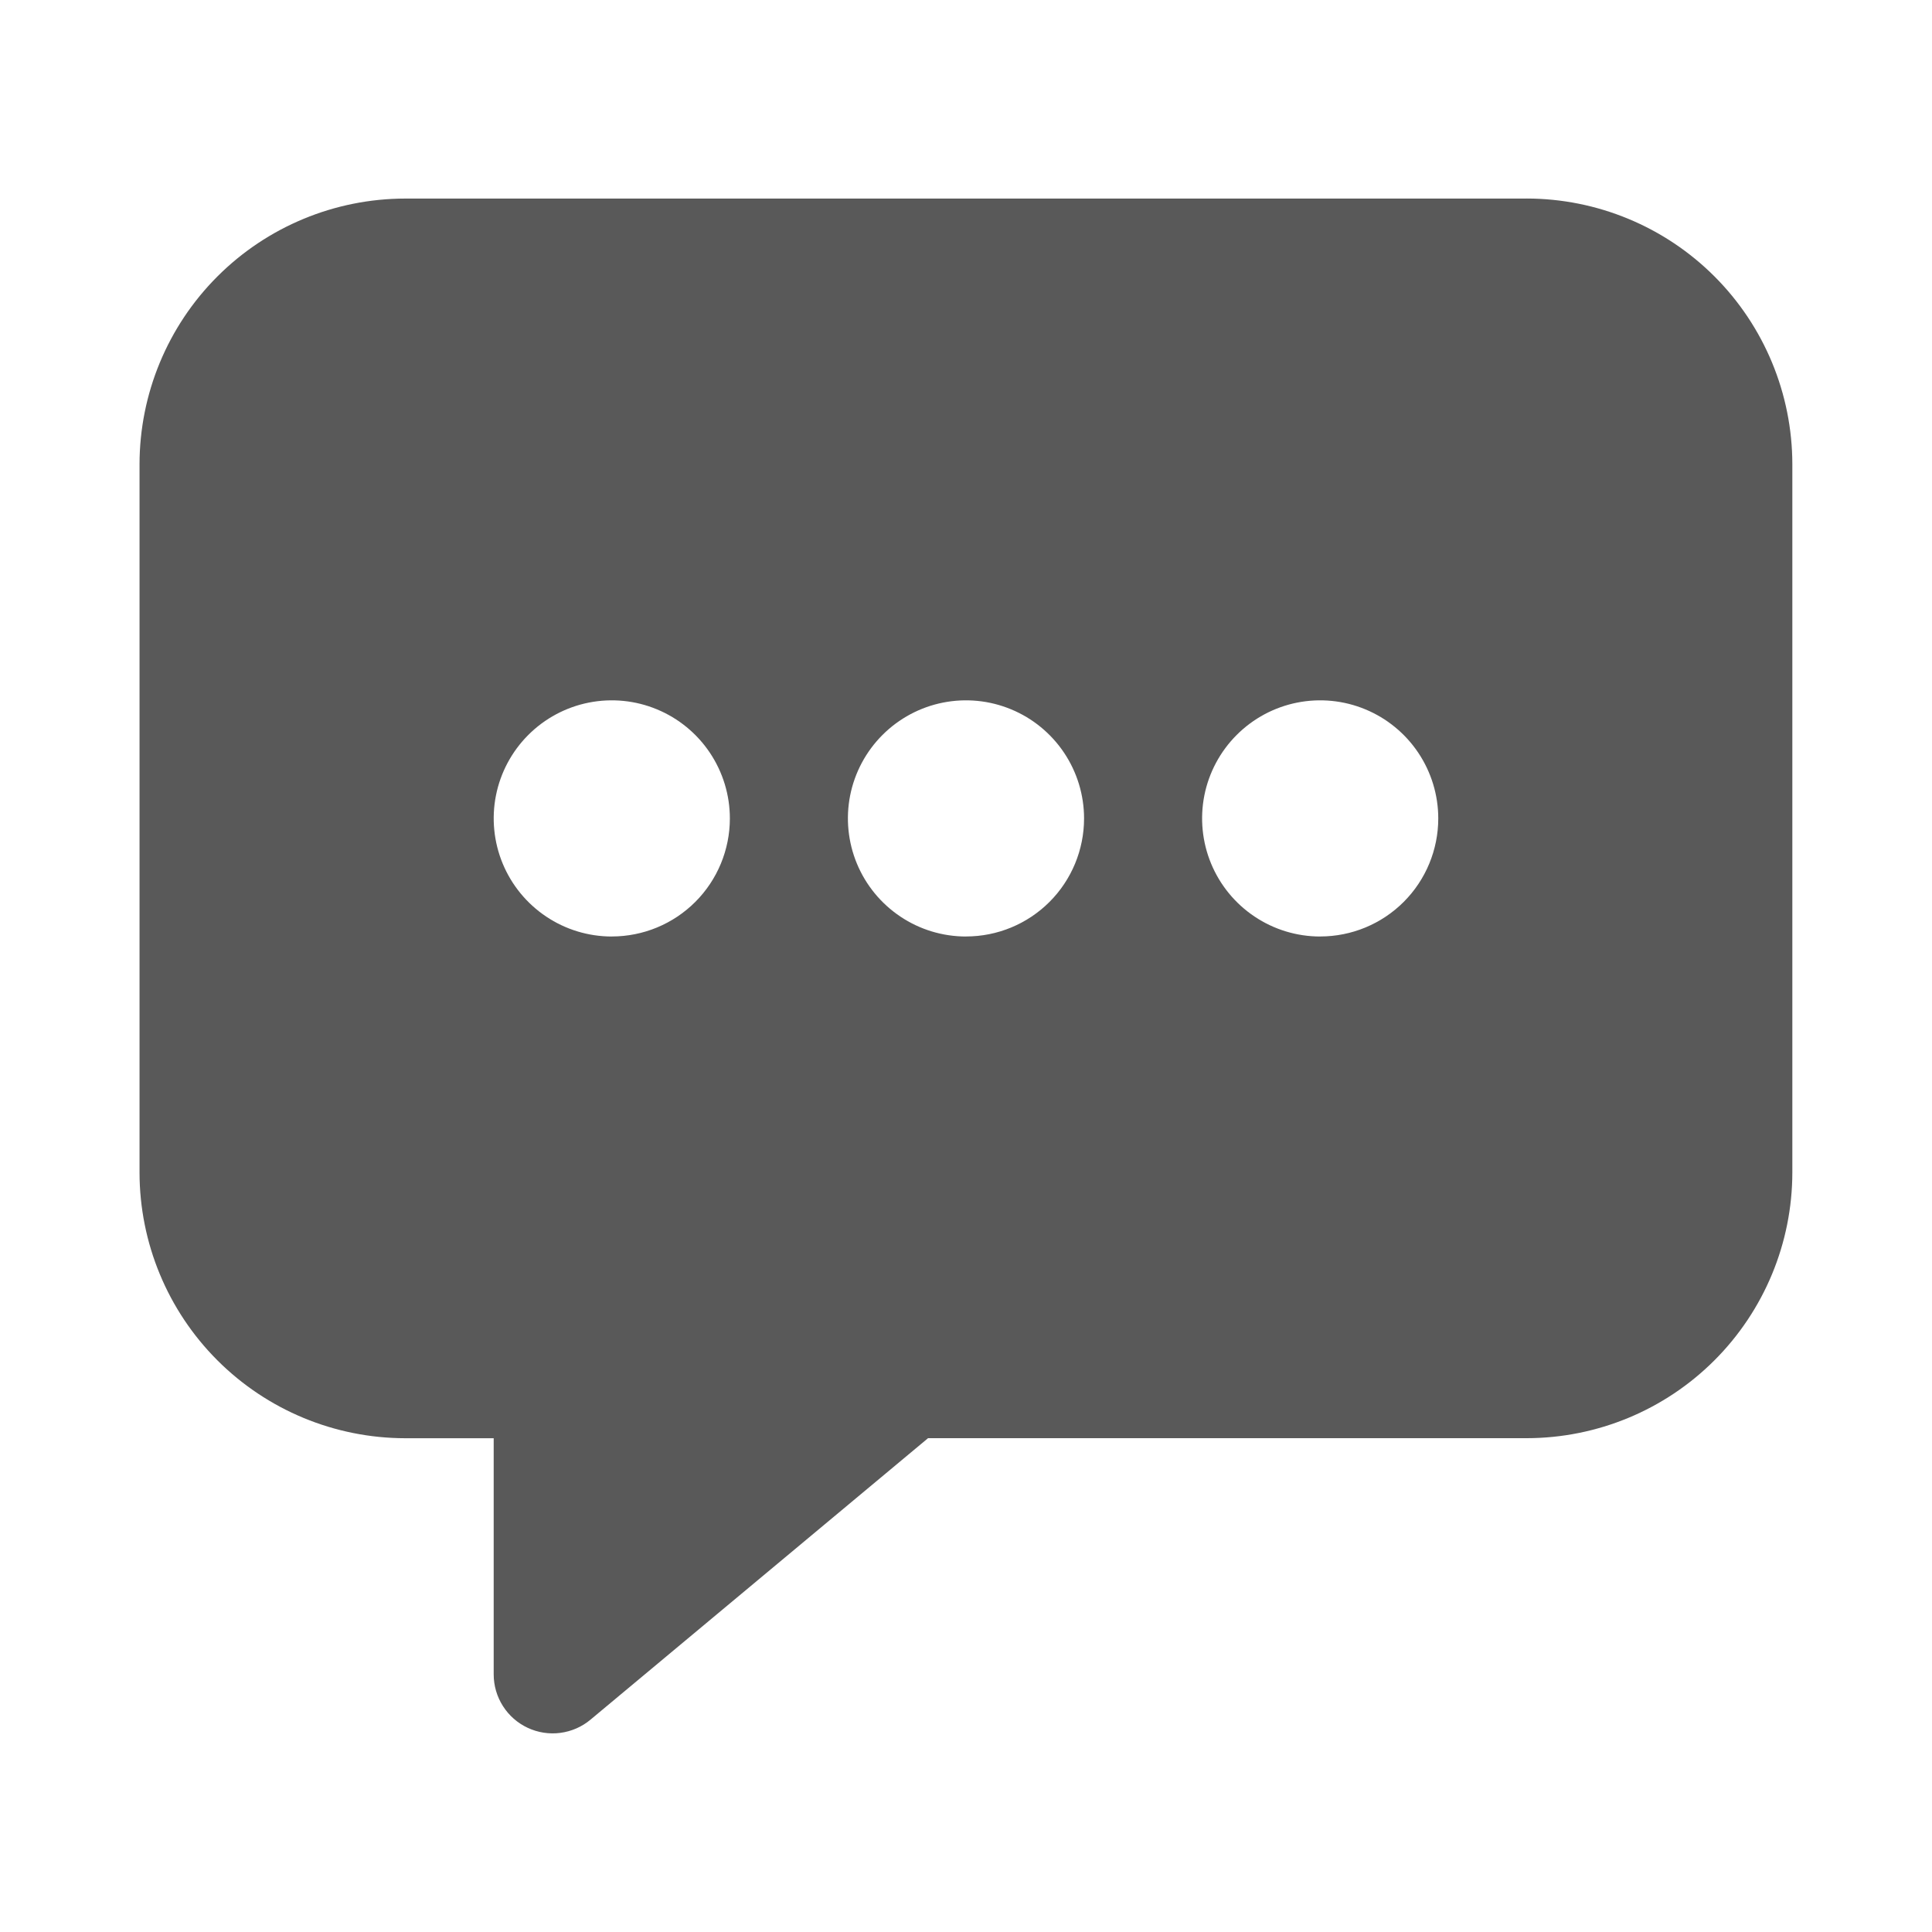
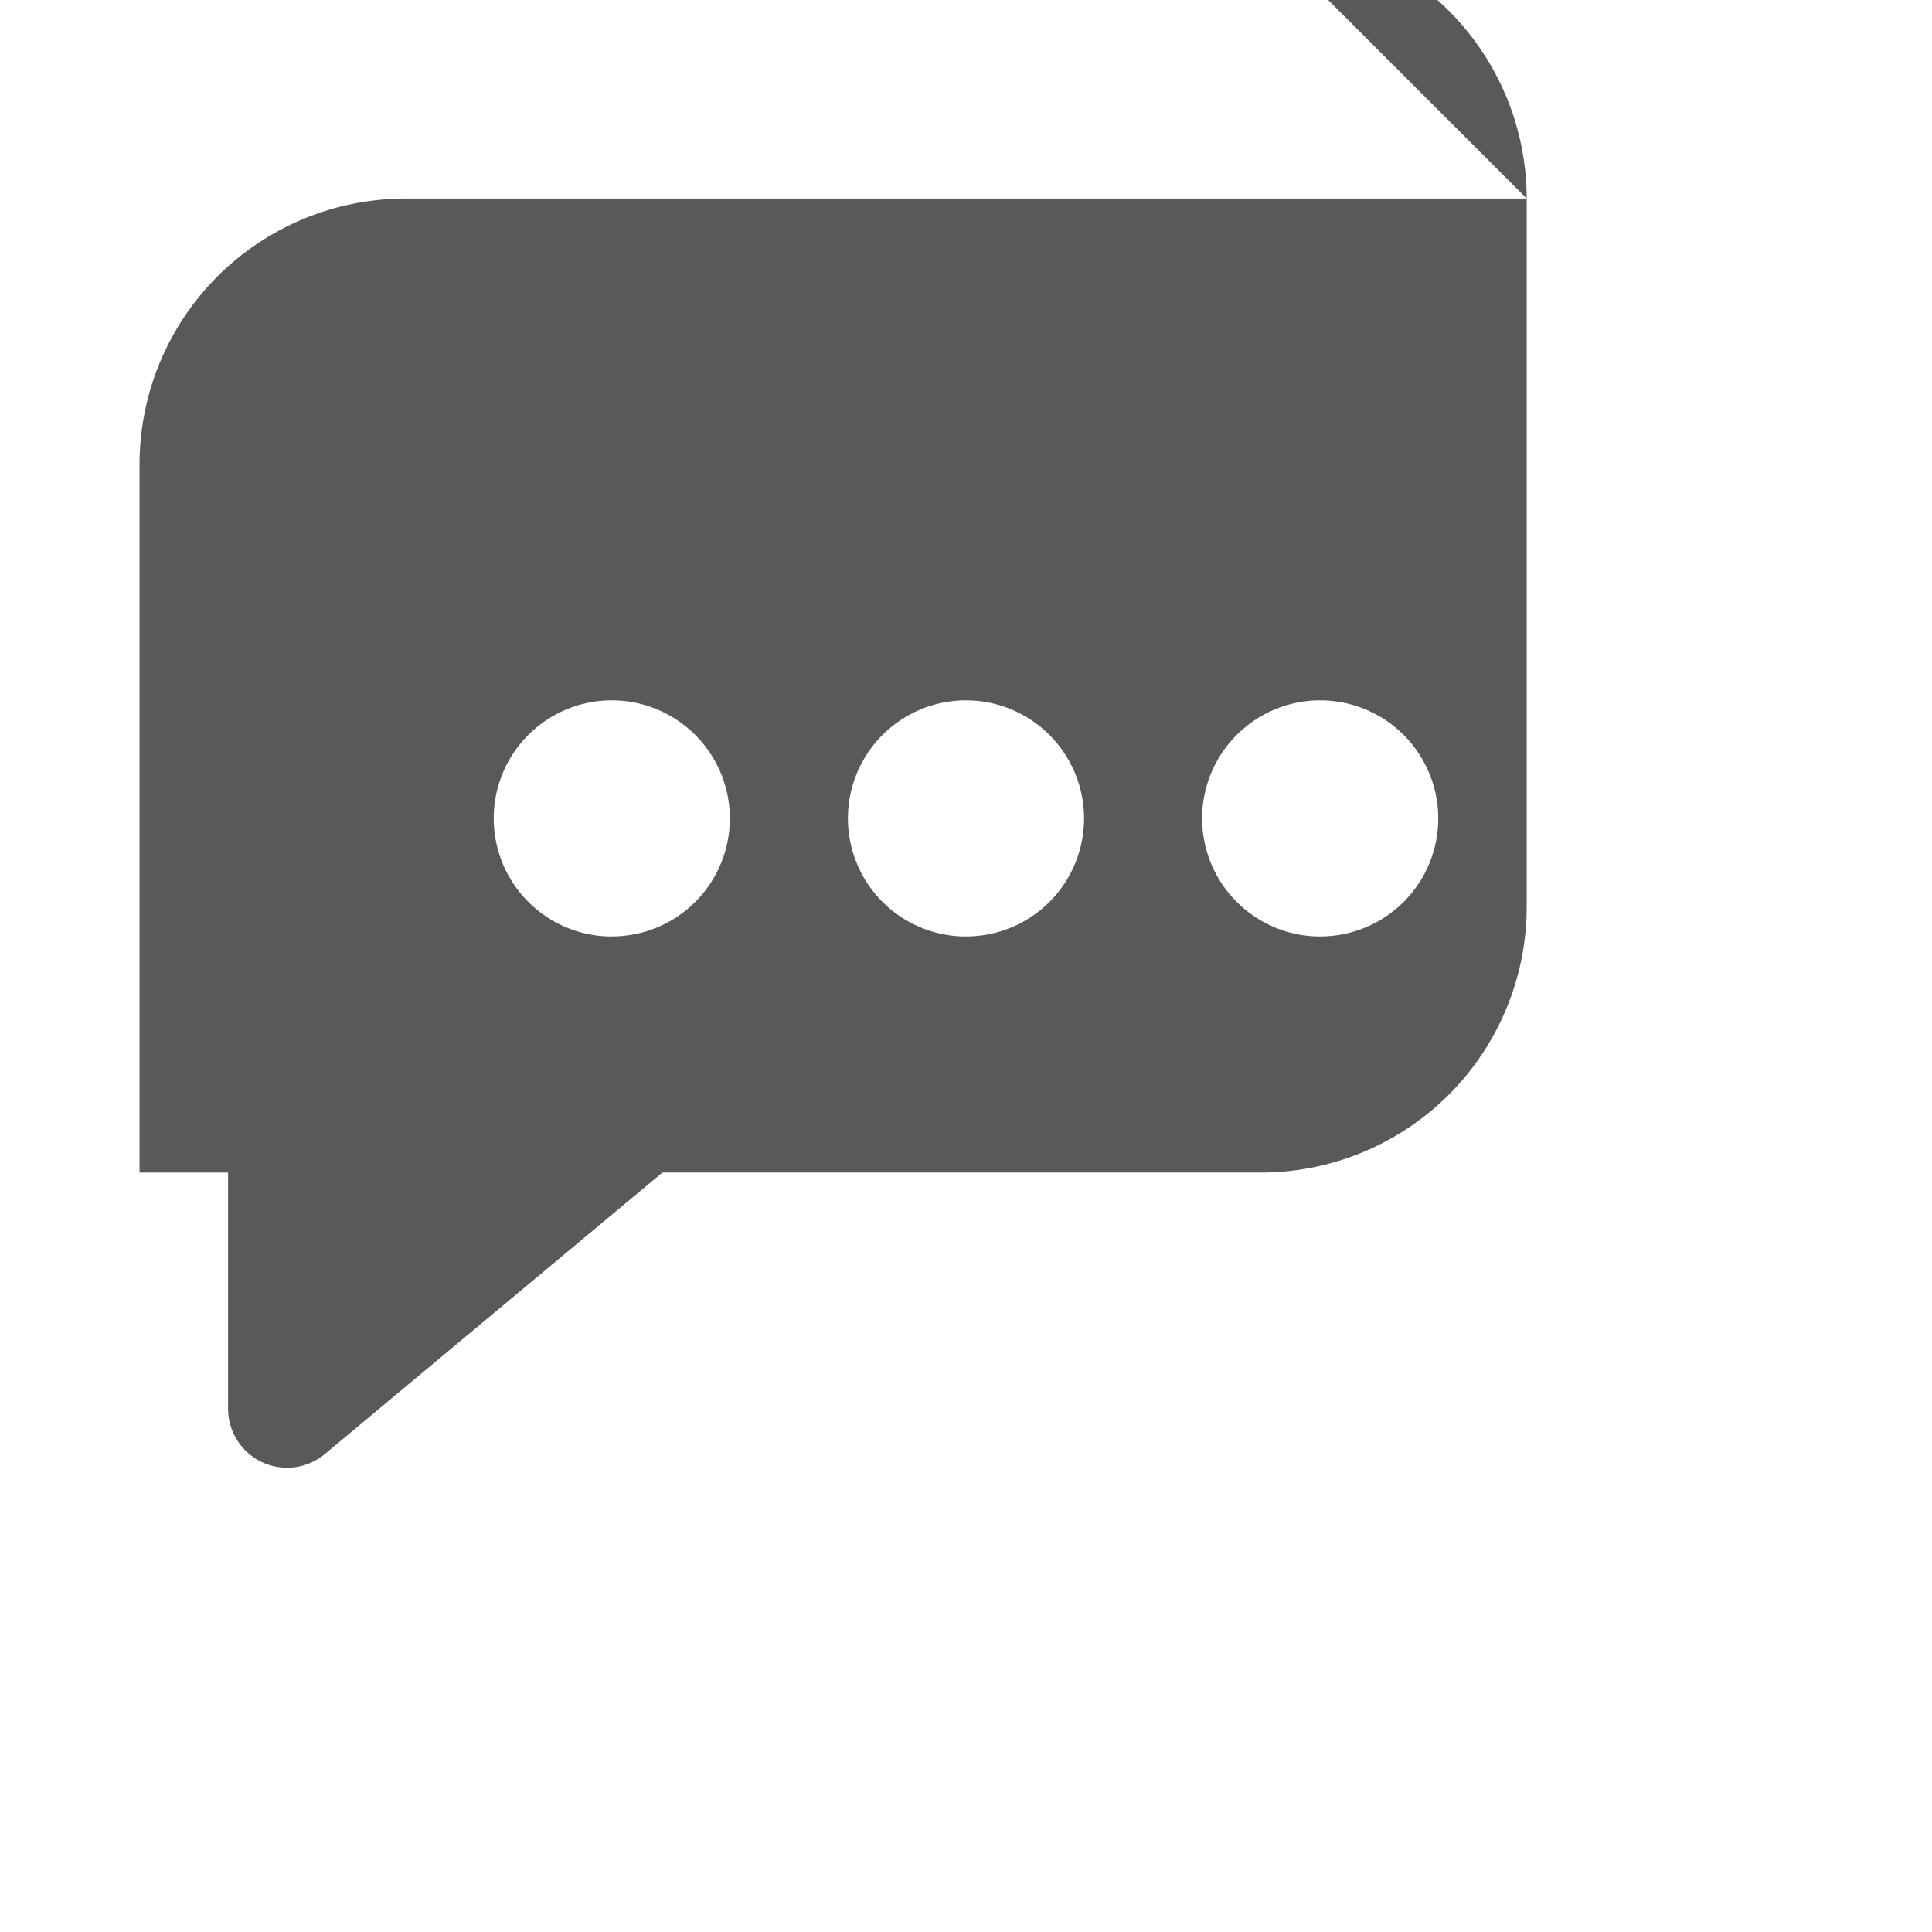
<svg xmlns="http://www.w3.org/2000/svg" fill="none" height="45" viewBox="0 0 45 45" width="45">
-   <path d="m35.562 4.625h-26.125c-1.64.002-3.213.654-4.373 1.814-1.16 1.16-1.812 2.733-1.814 4.373v16.5c.002 1.641.654 3.213 1.814 4.373 1.16 1.16 2.733 1.812 4.373 1.814h2.062v5.5c-0.0.261.074.517.215.738.14.221.341.397.577.507.237.111.5.152.759.118s.504-.14.704-.308l7.862-6.556h13.944c1.641-.002 3.213-.654 4.373-1.814s1.812-2.733 1.814-4.373v-16.5c-.002-1.64-.654-3.213-1.814-4.373-1.16-1.16-2.733-1.812-4.373-1.814zm-21.312 17.188c-.544 0-1.076-.161-1.528-.464-.452-.302-.805-.732-1.013-1.234-.208-.502-.263-1.056-.157-1.589s.368-1.023.753-1.408.875-.647 1.408-.753 1.086-.052 1.589.157c.502.208.932.561 1.234 1.013.302.452.464.984.464 1.528 0 .729-.29 1.429-.805 1.944-.516.516-1.215.805-1.944.805zm8.25 0c-.544 0-1.076-.161-1.528-.464-.452-.302-.805-.732-1.013-1.234-.208-.502-.263-1.056-.157-1.589s.368-1.023.753-1.408.875-.647 1.408-.753c.533-.106 1.086-.052 1.589.157.502.208.932.561 1.234 1.013.302.452.464.984.464 1.528 0 .729-.29 1.429-.805 1.944-.516.516-1.215.805-1.944.805zm8.25 0c-.544 0-1.076-.161-1.528-.464-.452-.302-.805-.732-1.013-1.234-.208-.502-.263-1.056-.157-1.589s.368-1.023.753-1.408.875-.647 1.408-.753c.533-.106 1.086-.052 1.589.157.502.208.932.561 1.234 1.013.302.452.464.984.464 1.528 0 .729-.29 1.429-.805 1.944-.516.516-1.215.805-1.944.805z" fill="#595959" />
+   <path d="m35.562 4.625h-26.125c-1.64.002-3.213.654-4.373 1.814-1.16 1.16-1.812 2.733-1.814 4.373v16.5h2.062v5.5c-0.0.261.074.517.215.738.14.221.341.397.577.507.237.111.5.152.759.118s.504-.14.704-.308l7.862-6.556h13.944c1.641-.002 3.213-.654 4.373-1.814s1.812-2.733 1.814-4.373v-16.5c-.002-1.64-.654-3.213-1.814-4.373-1.16-1.16-2.733-1.812-4.373-1.814zm-21.312 17.188c-.544 0-1.076-.161-1.528-.464-.452-.302-.805-.732-1.013-1.234-.208-.502-.263-1.056-.157-1.589s.368-1.023.753-1.408.875-.647 1.408-.753 1.086-.052 1.589.157c.502.208.932.561 1.234 1.013.302.452.464.984.464 1.528 0 .729-.29 1.429-.805 1.944-.516.516-1.215.805-1.944.805zm8.25 0c-.544 0-1.076-.161-1.528-.464-.452-.302-.805-.732-1.013-1.234-.208-.502-.263-1.056-.157-1.589s.368-1.023.753-1.408.875-.647 1.408-.753c.533-.106 1.086-.052 1.589.157.502.208.932.561 1.234 1.013.302.452.464.984.464 1.528 0 .729-.29 1.429-.805 1.944-.516.516-1.215.805-1.944.805zm8.25 0c-.544 0-1.076-.161-1.528-.464-.452-.302-.805-.732-1.013-1.234-.208-.502-.263-1.056-.157-1.589s.368-1.023.753-1.408.875-.647 1.408-.753c.533-.106 1.086-.052 1.589.157.502.208.932.561 1.234 1.013.302.452.464.984.464 1.528 0 .729-.29 1.429-.805 1.944-.516.516-1.215.805-1.944.805z" fill="#595959" />
</svg>